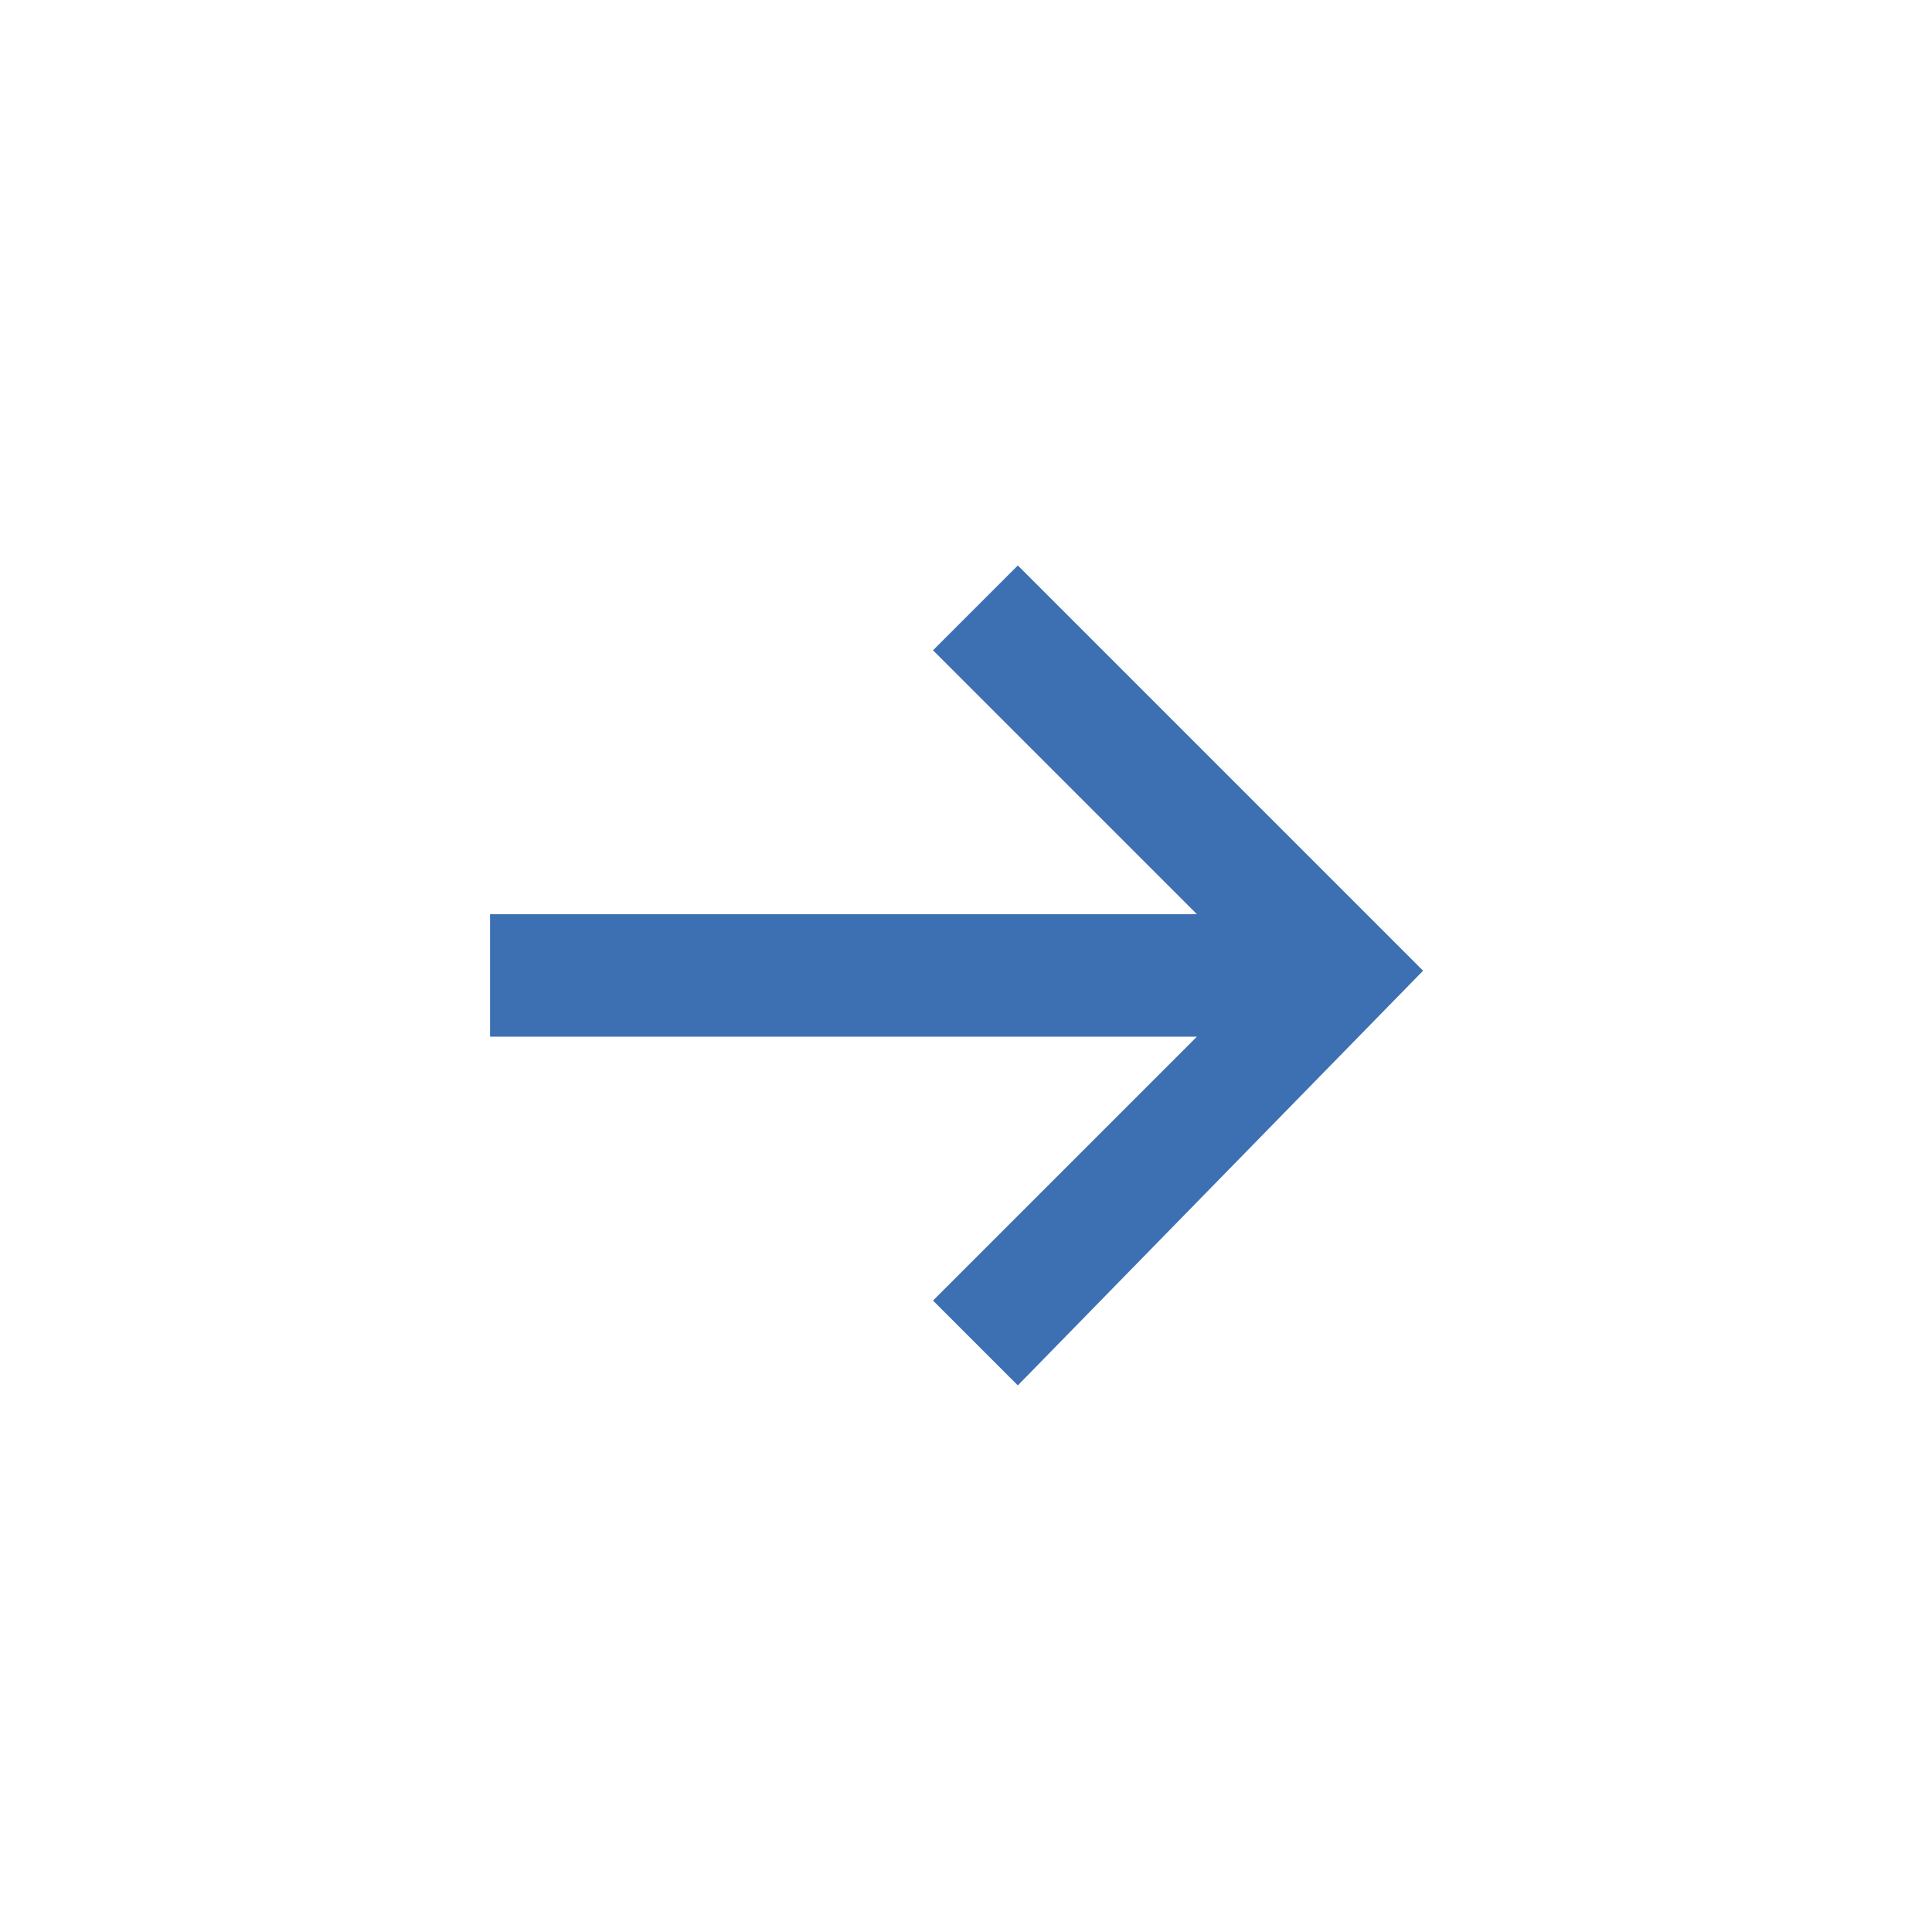
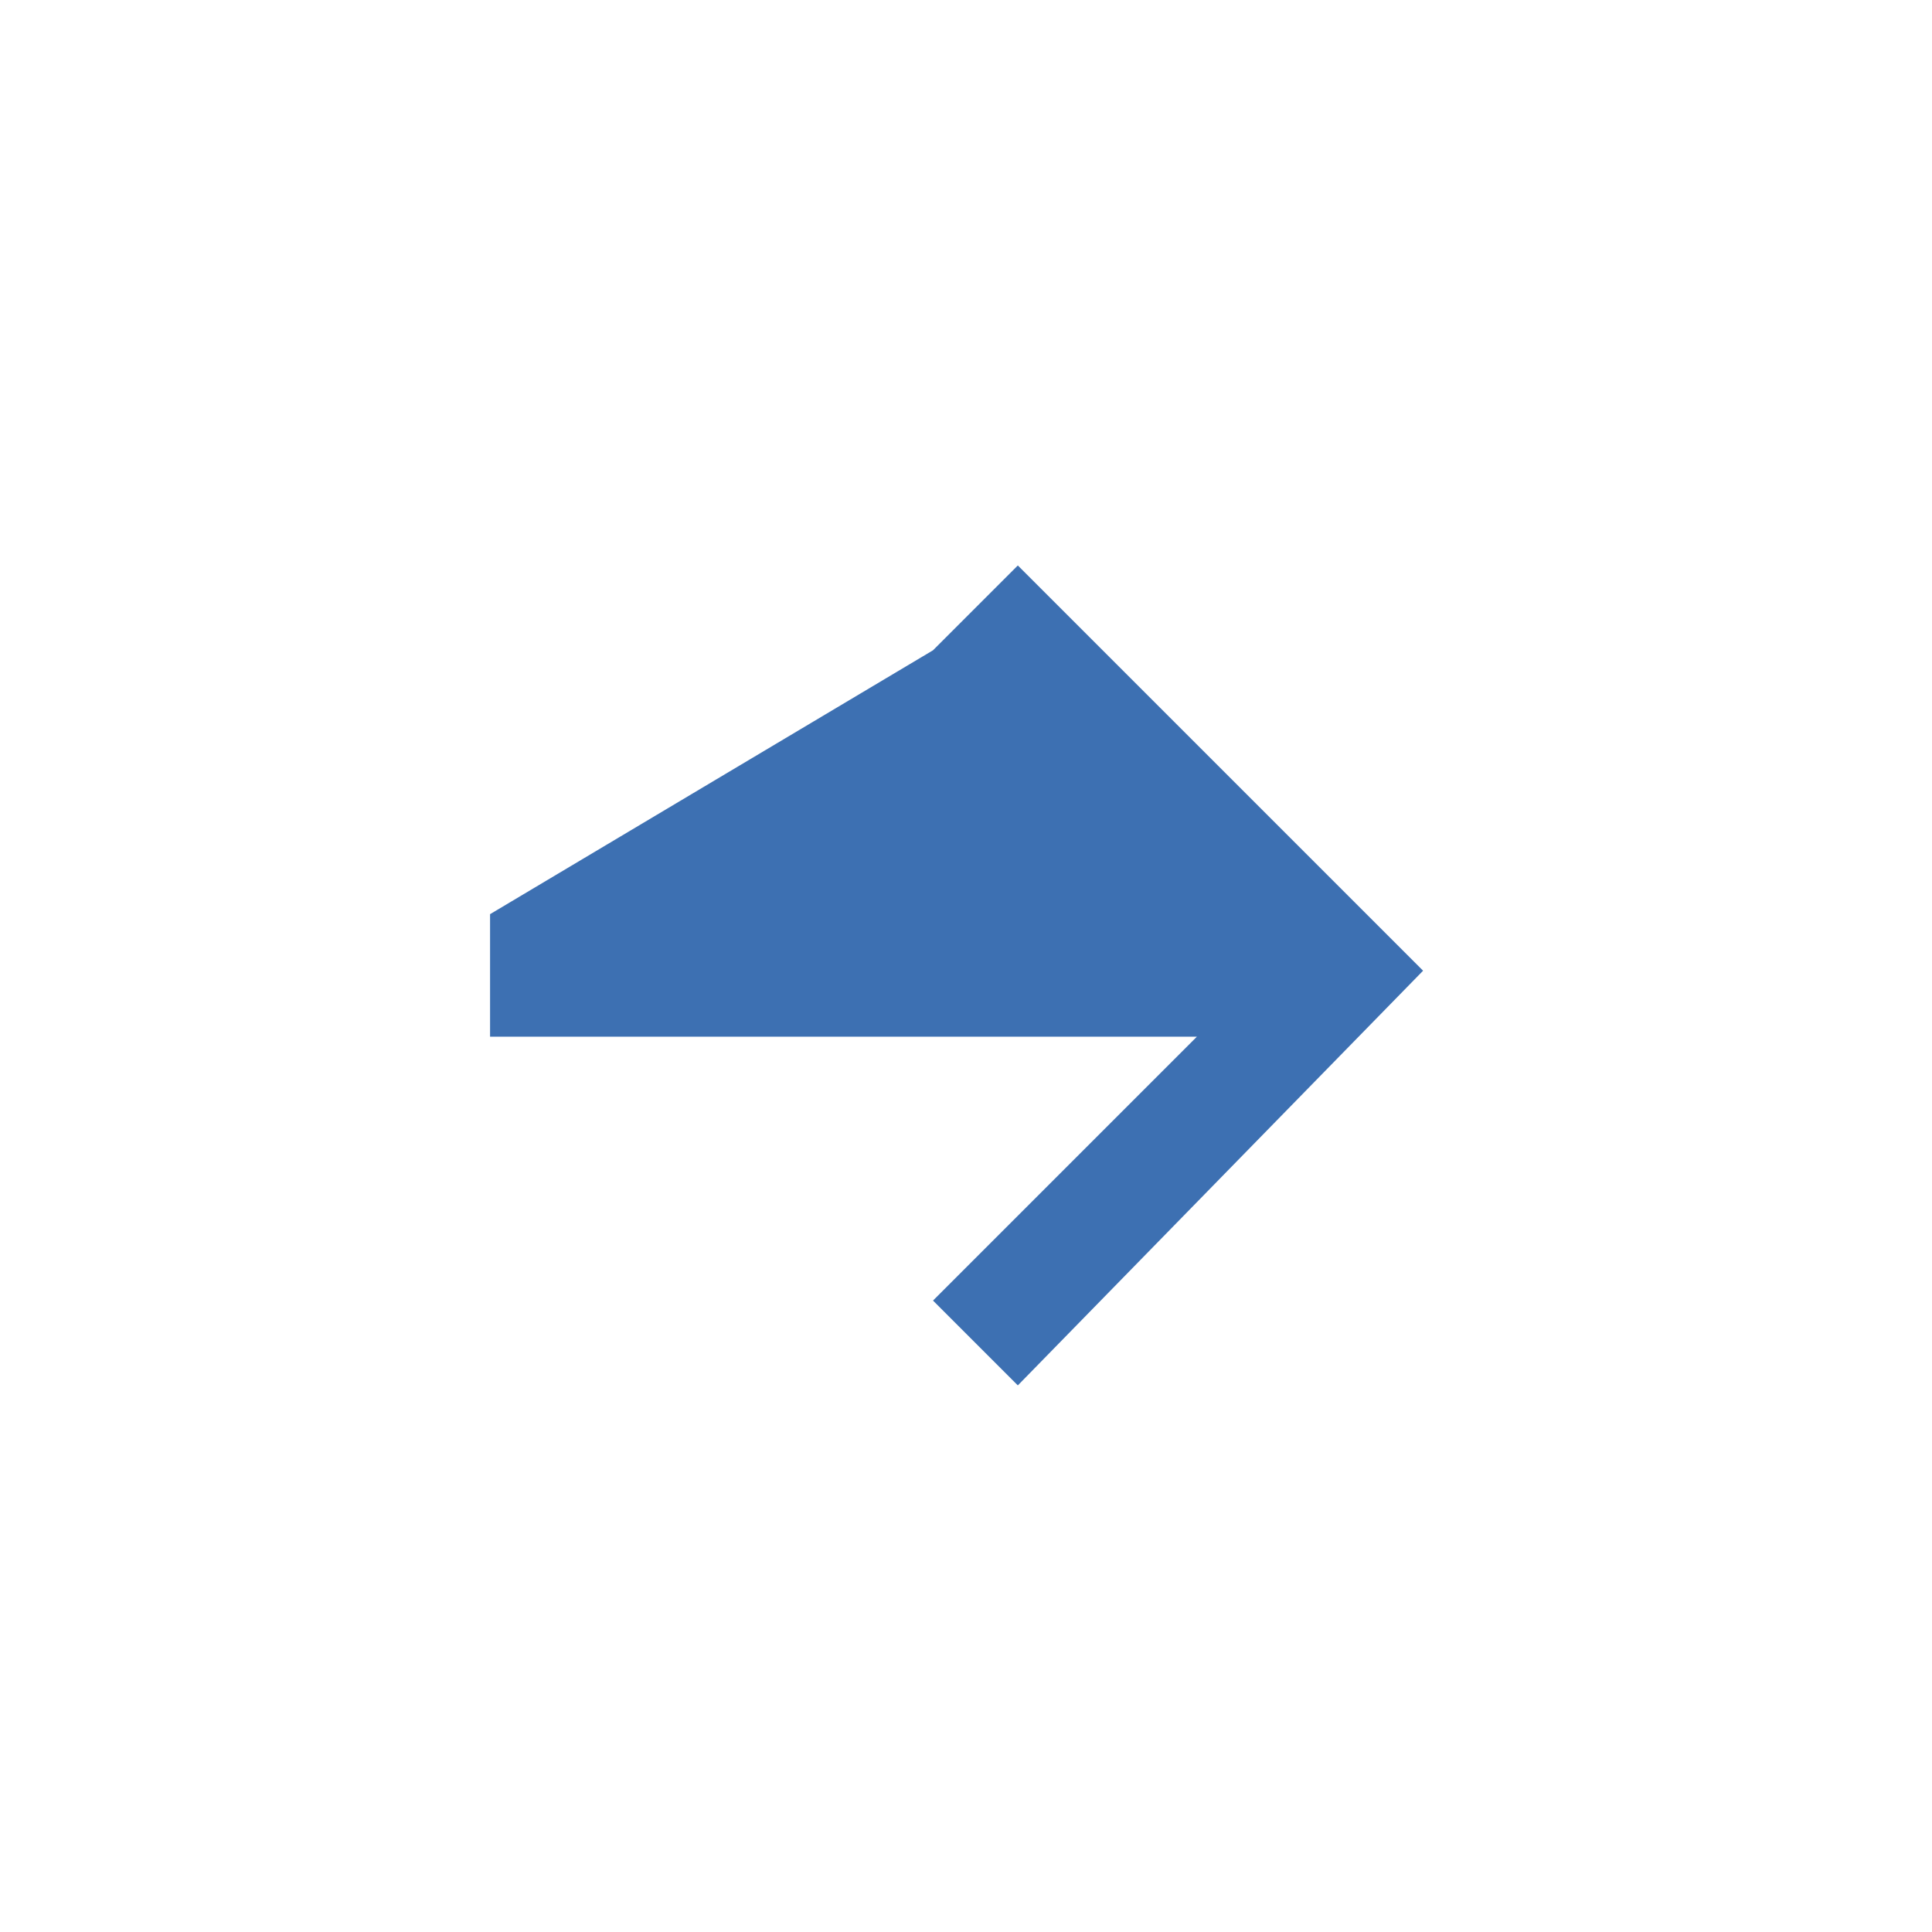
<svg xmlns="http://www.w3.org/2000/svg" id="Layer_1" viewBox="0 0 20.5 20.5">
  <style>.st0{fill:#3D70B2}</style>
-   <path class="st0" d="M10.8 14.7l-.9-.9 2.8-2.8H5.2V9.7h7.5L9.9 6.9l.9-.9 4.3 4.3-4.3 4.4z" />
+   <path class="st0" d="M10.8 14.7l-.9-.9 2.8-2.8H5.2V9.7L9.9 6.9l.9-.9 4.3 4.3-4.3 4.4z" />
</svg>